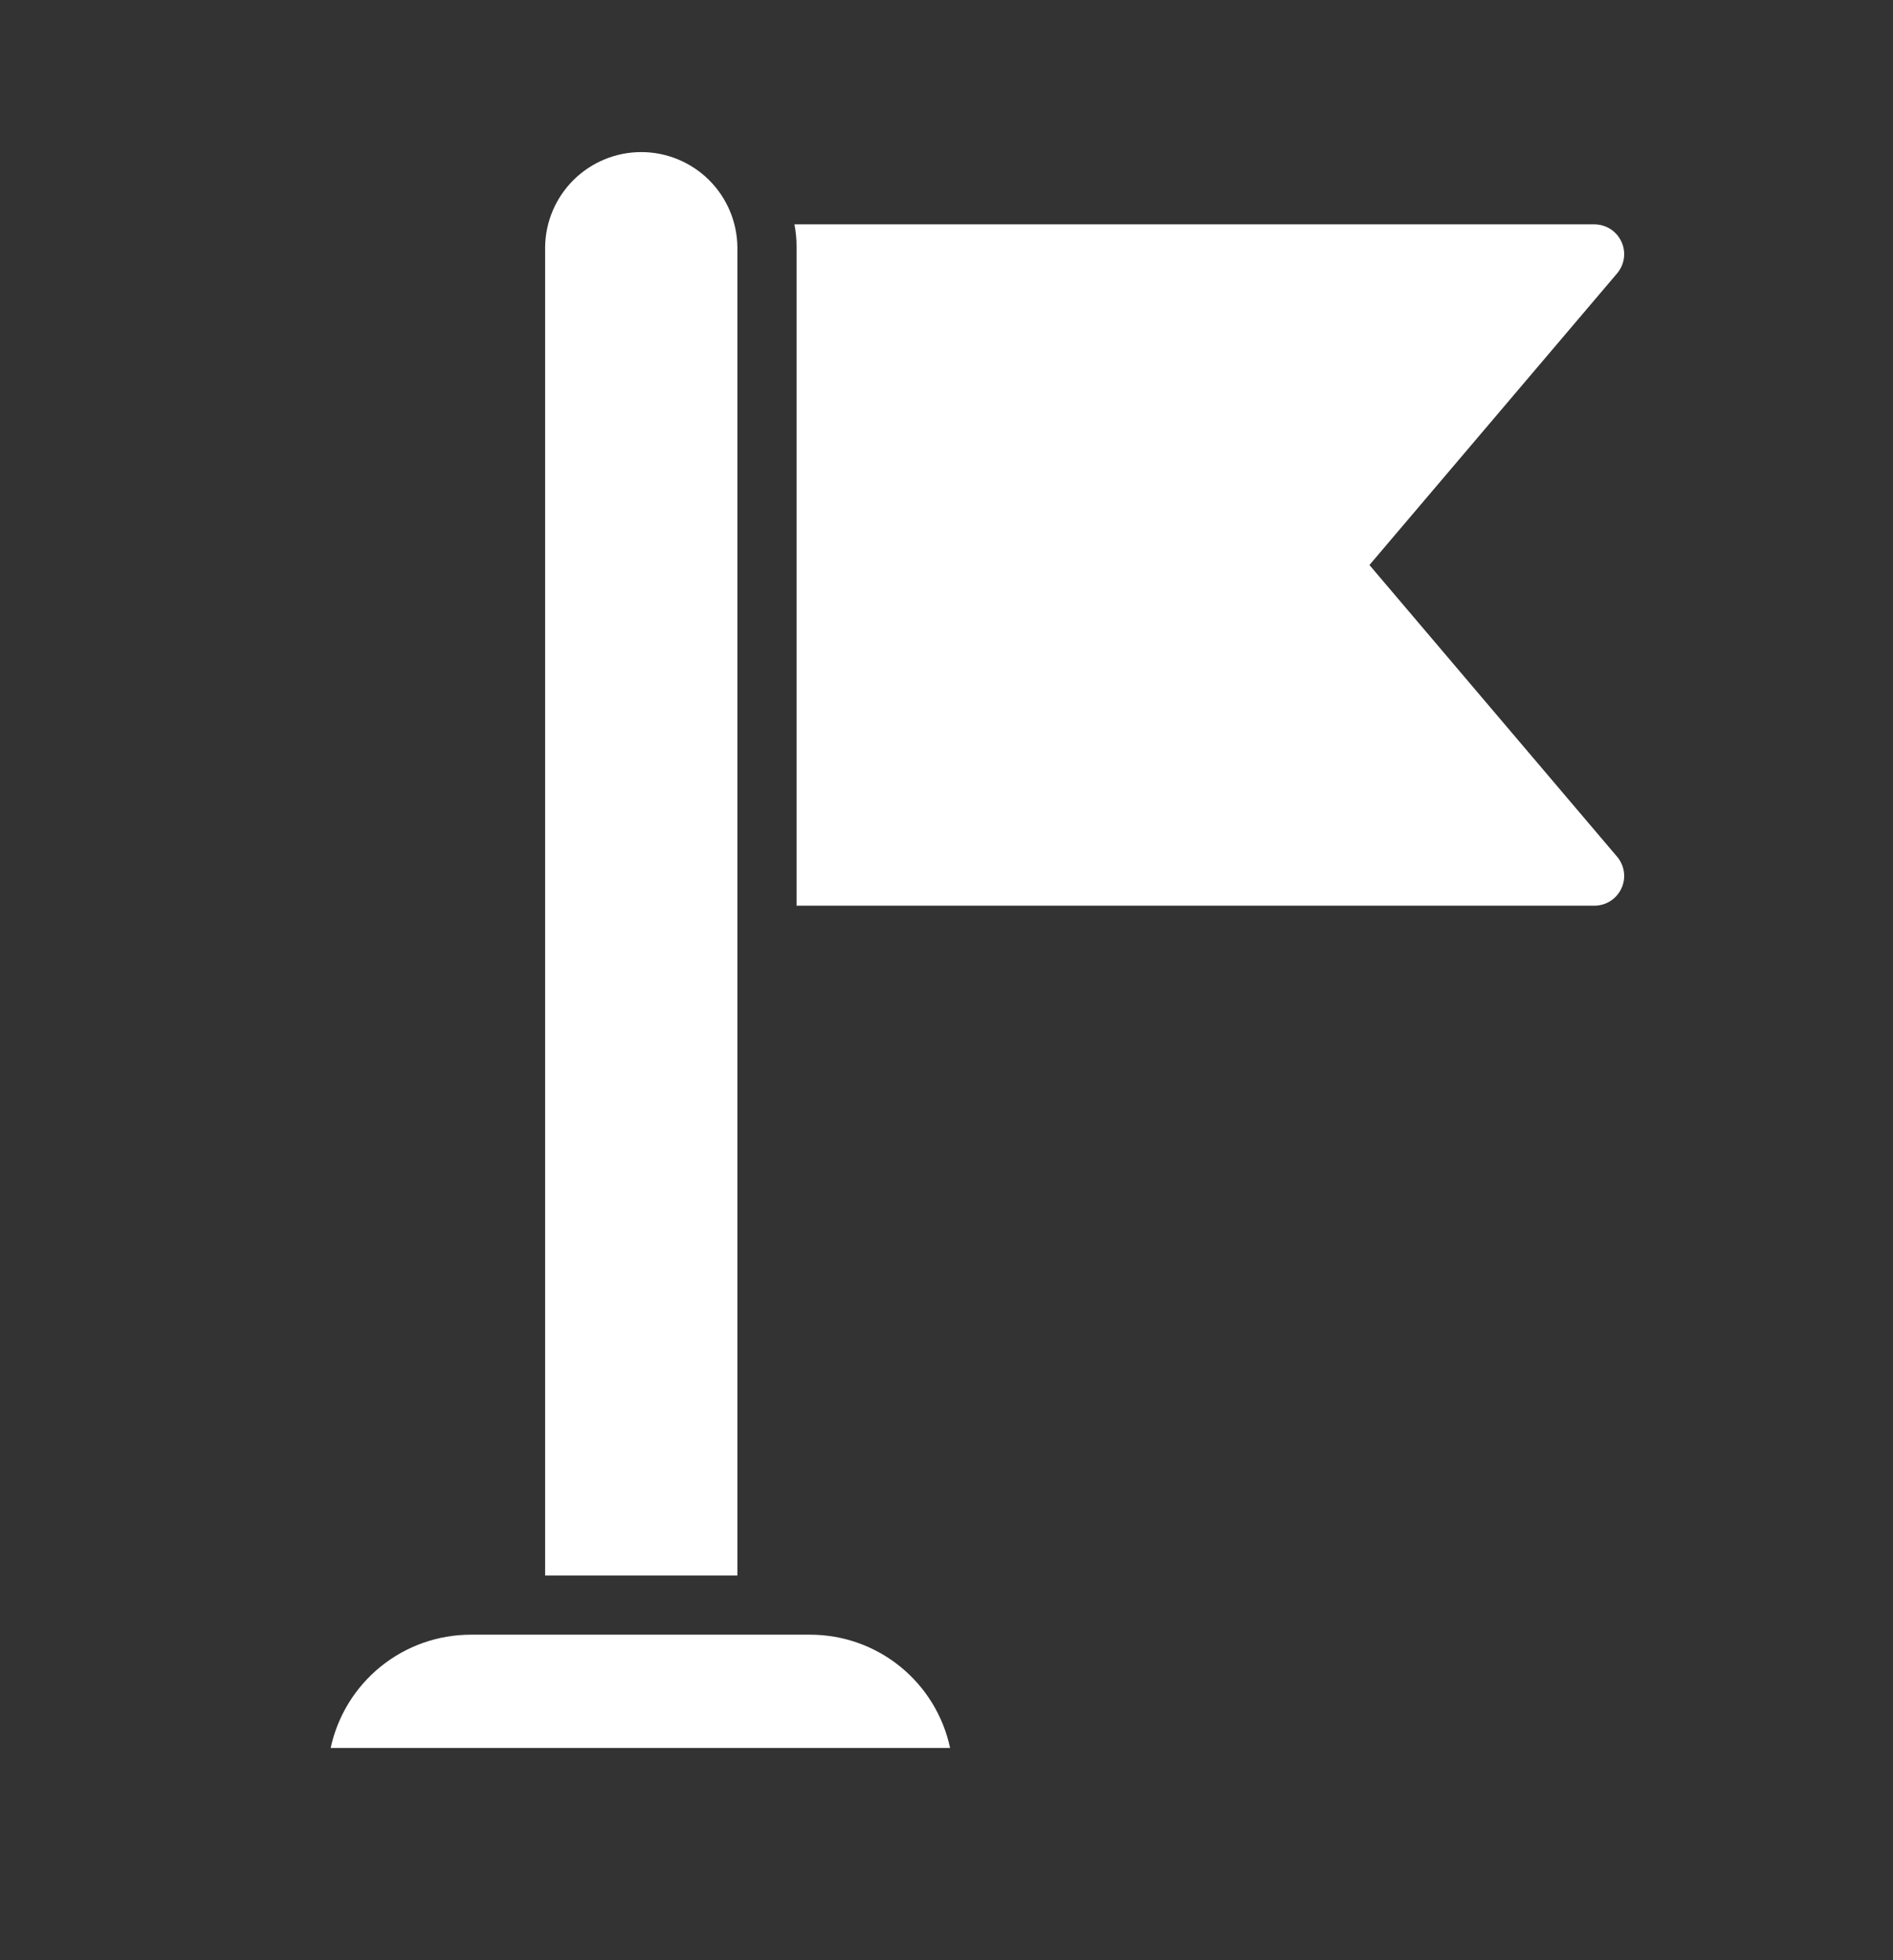
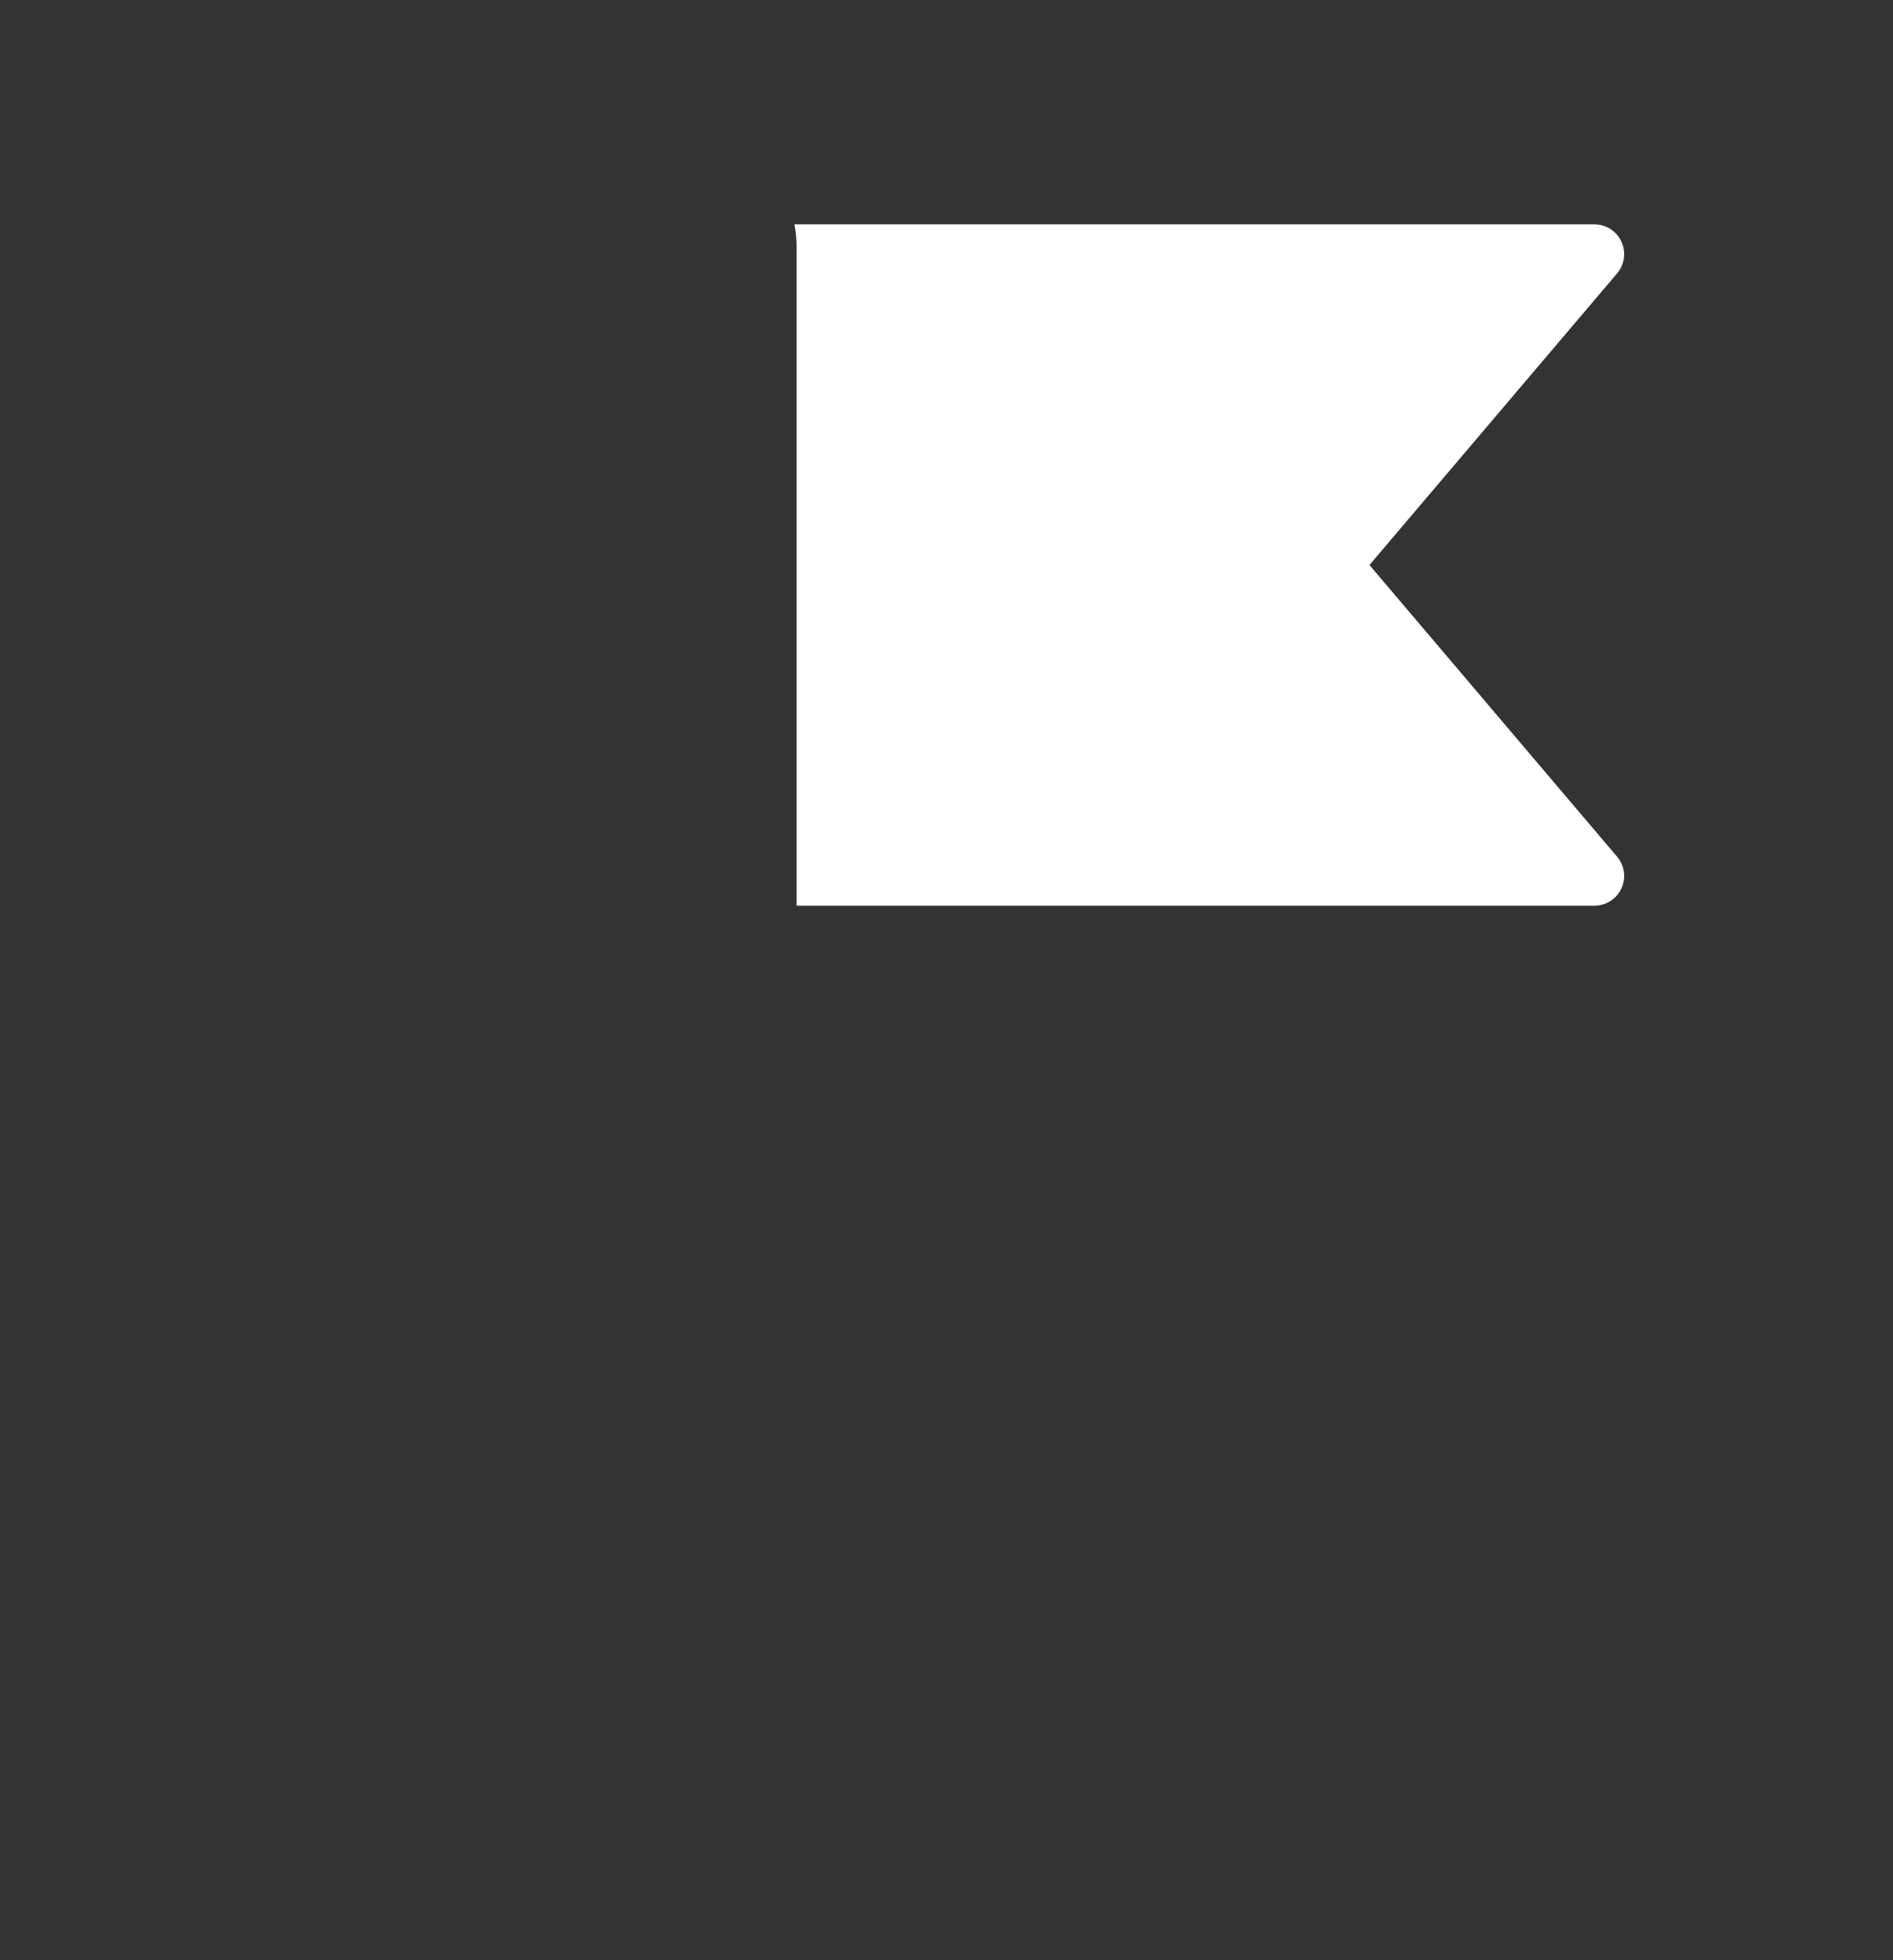
<svg xmlns="http://www.w3.org/2000/svg" width="28" height="29" viewBox="0 0 28 29" fill="none">
  <rect x="0" y="0" width="28" height="29" fill="#333333" stroke="none" />
-   <path d="M10.907 3.656C10.903 3.282 10.751 2.924 10.485 2.661C10.219 2.398 9.859 2.25 9.485 2.25C9.111 2.25 8.751 2.398 8.485 2.661C8.219 2.924 8.067 3.282 8.063 3.656V23.309H10.907V3.656Z" fill="white" />
-   <path d="M11.983 24.184H6.965C6.48 24.184 6.009 24.35 5.632 24.655C5.255 24.96 4.993 25.385 4.891 25.86H14.053C13.952 25.385 13.691 24.96 13.314 24.655C12.938 24.35 12.468 24.184 11.983 24.184Z" fill="white" />
  <path d="M20.256 8.359L23.922 4.041C23.975 3.977 24.009 3.9 24.02 3.817C24.031 3.735 24.018 3.651 23.983 3.576C23.948 3.5 23.893 3.436 23.824 3.391C23.754 3.345 23.673 3.321 23.59 3.319H11.751C11.772 3.43 11.783 3.543 11.782 3.656V13.399L23.59 13.399C23.673 13.398 23.754 13.373 23.823 13.328C23.893 13.283 23.948 13.218 23.983 13.143C24.018 13.068 24.031 12.984 24.02 12.902C24.009 12.819 23.975 12.742 23.922 12.678L20.256 8.359Z" fill="white" />
</svg>